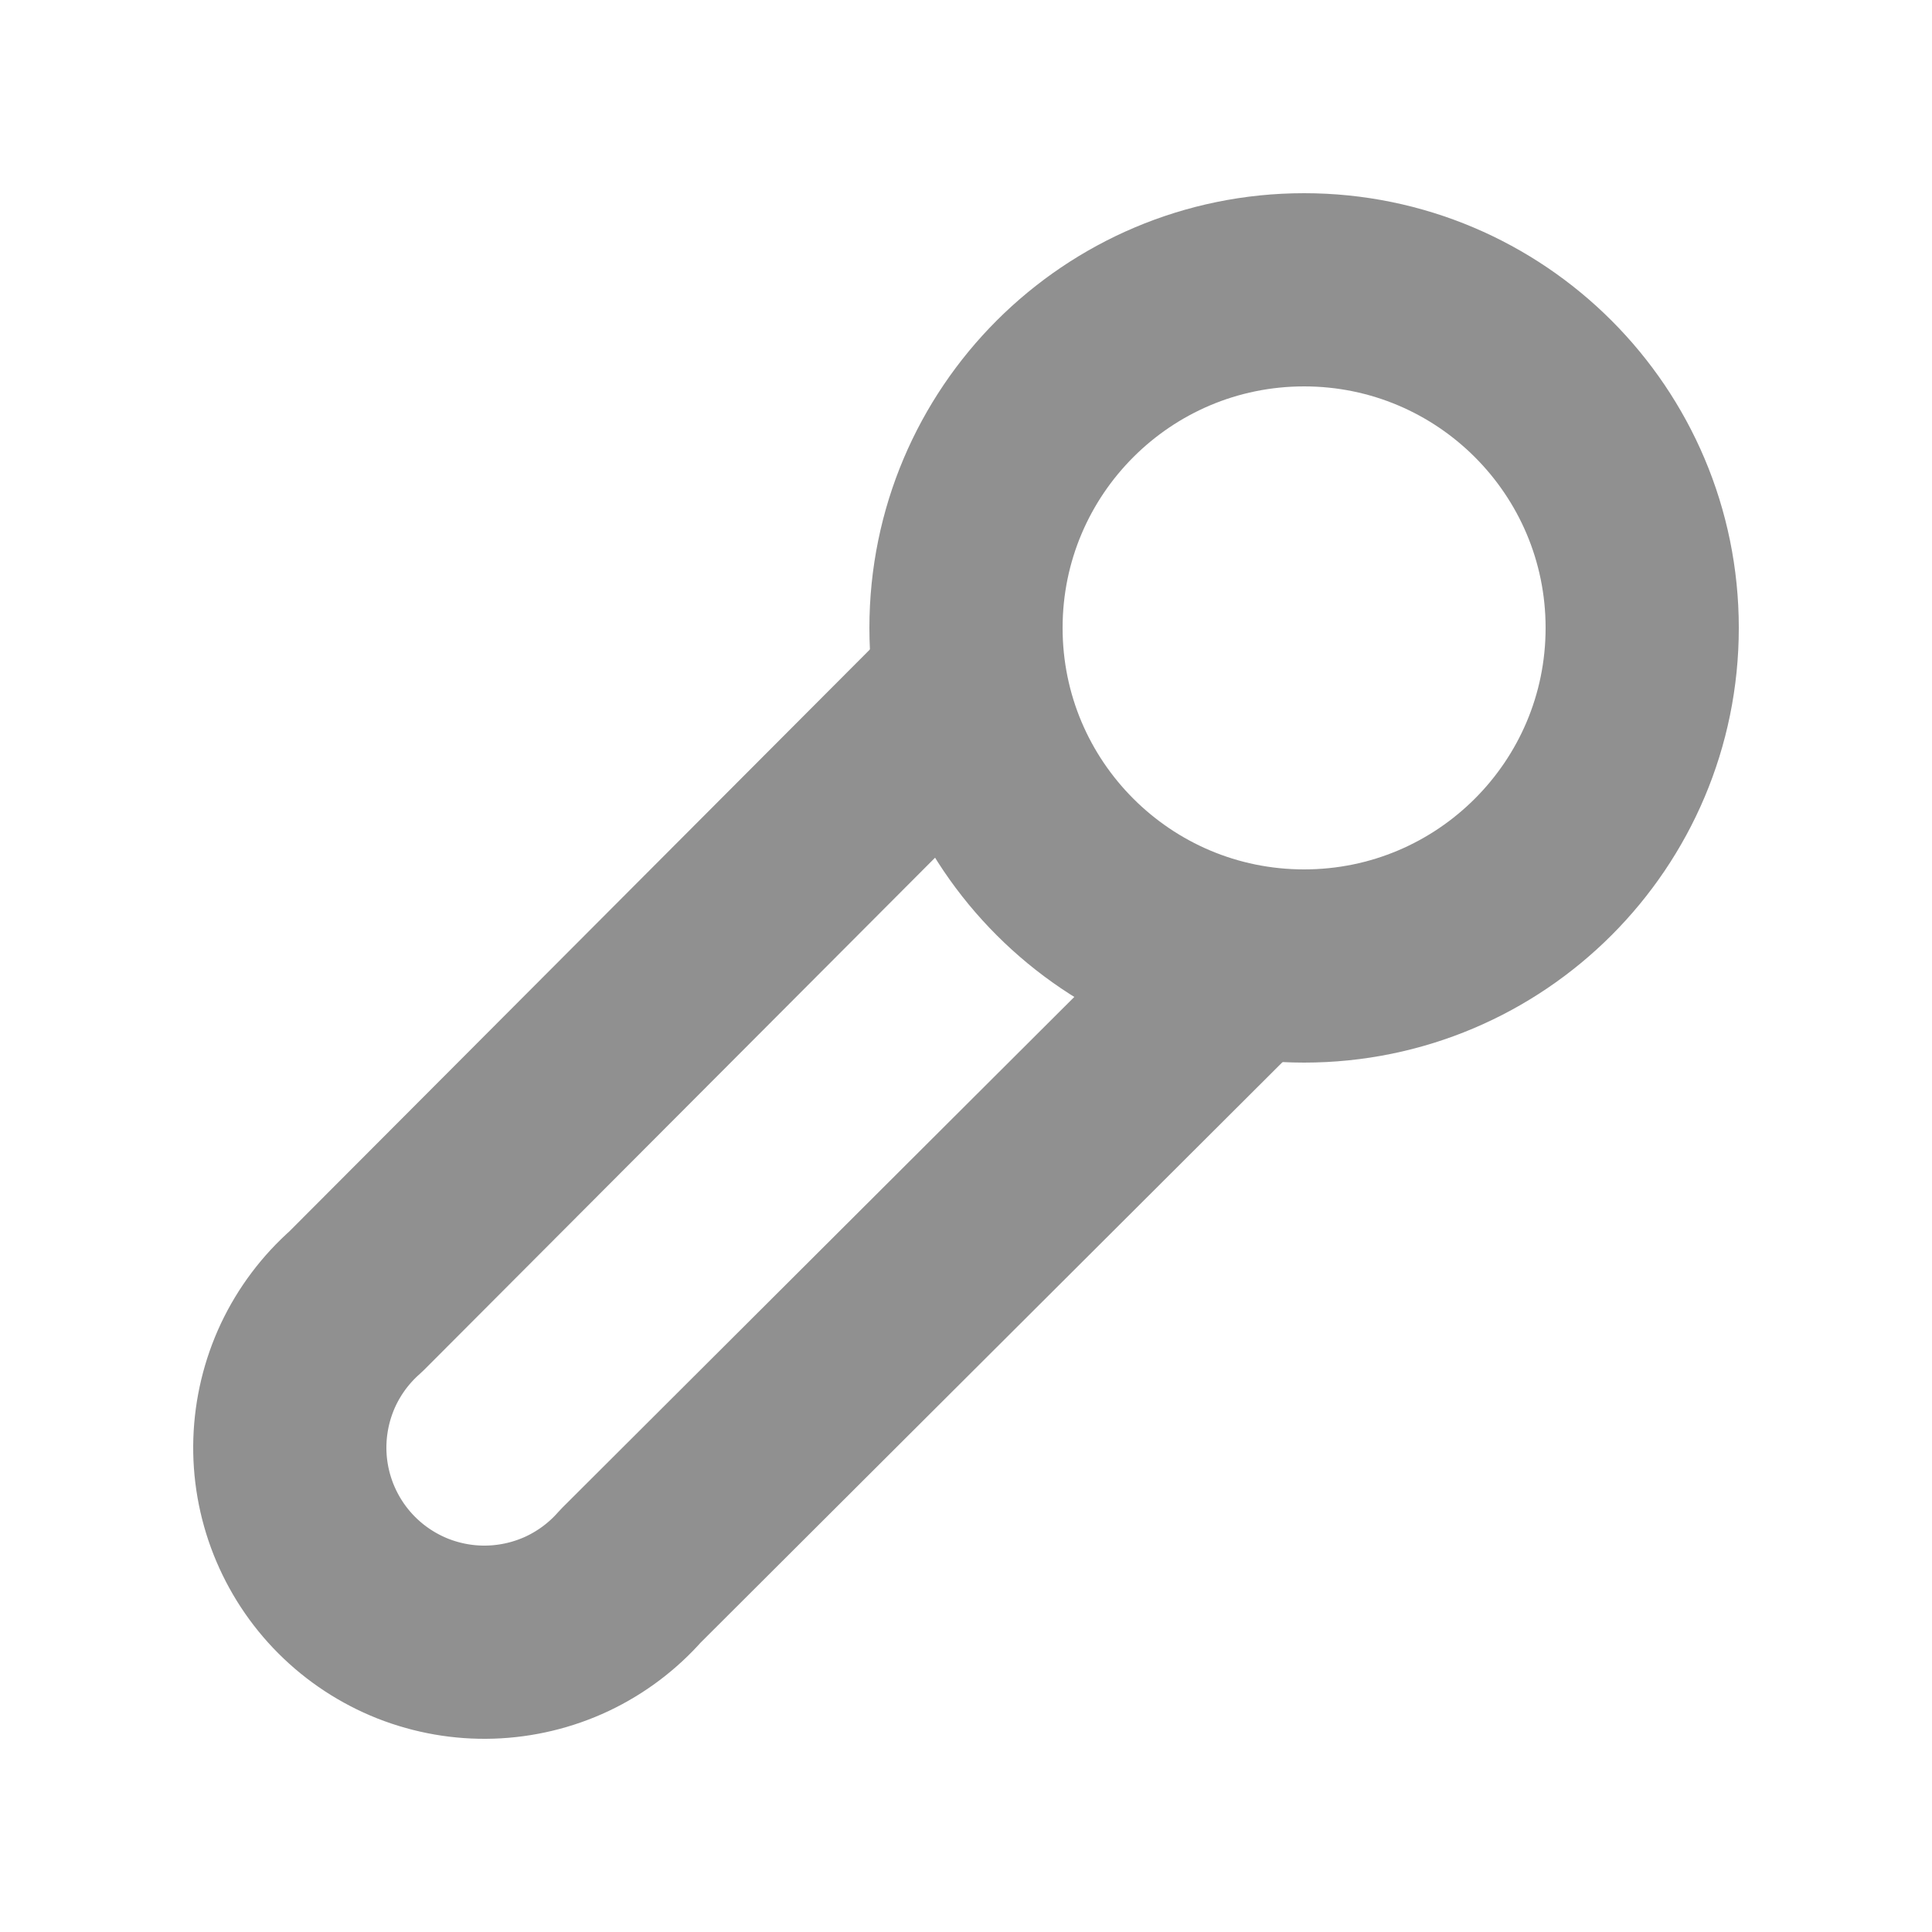
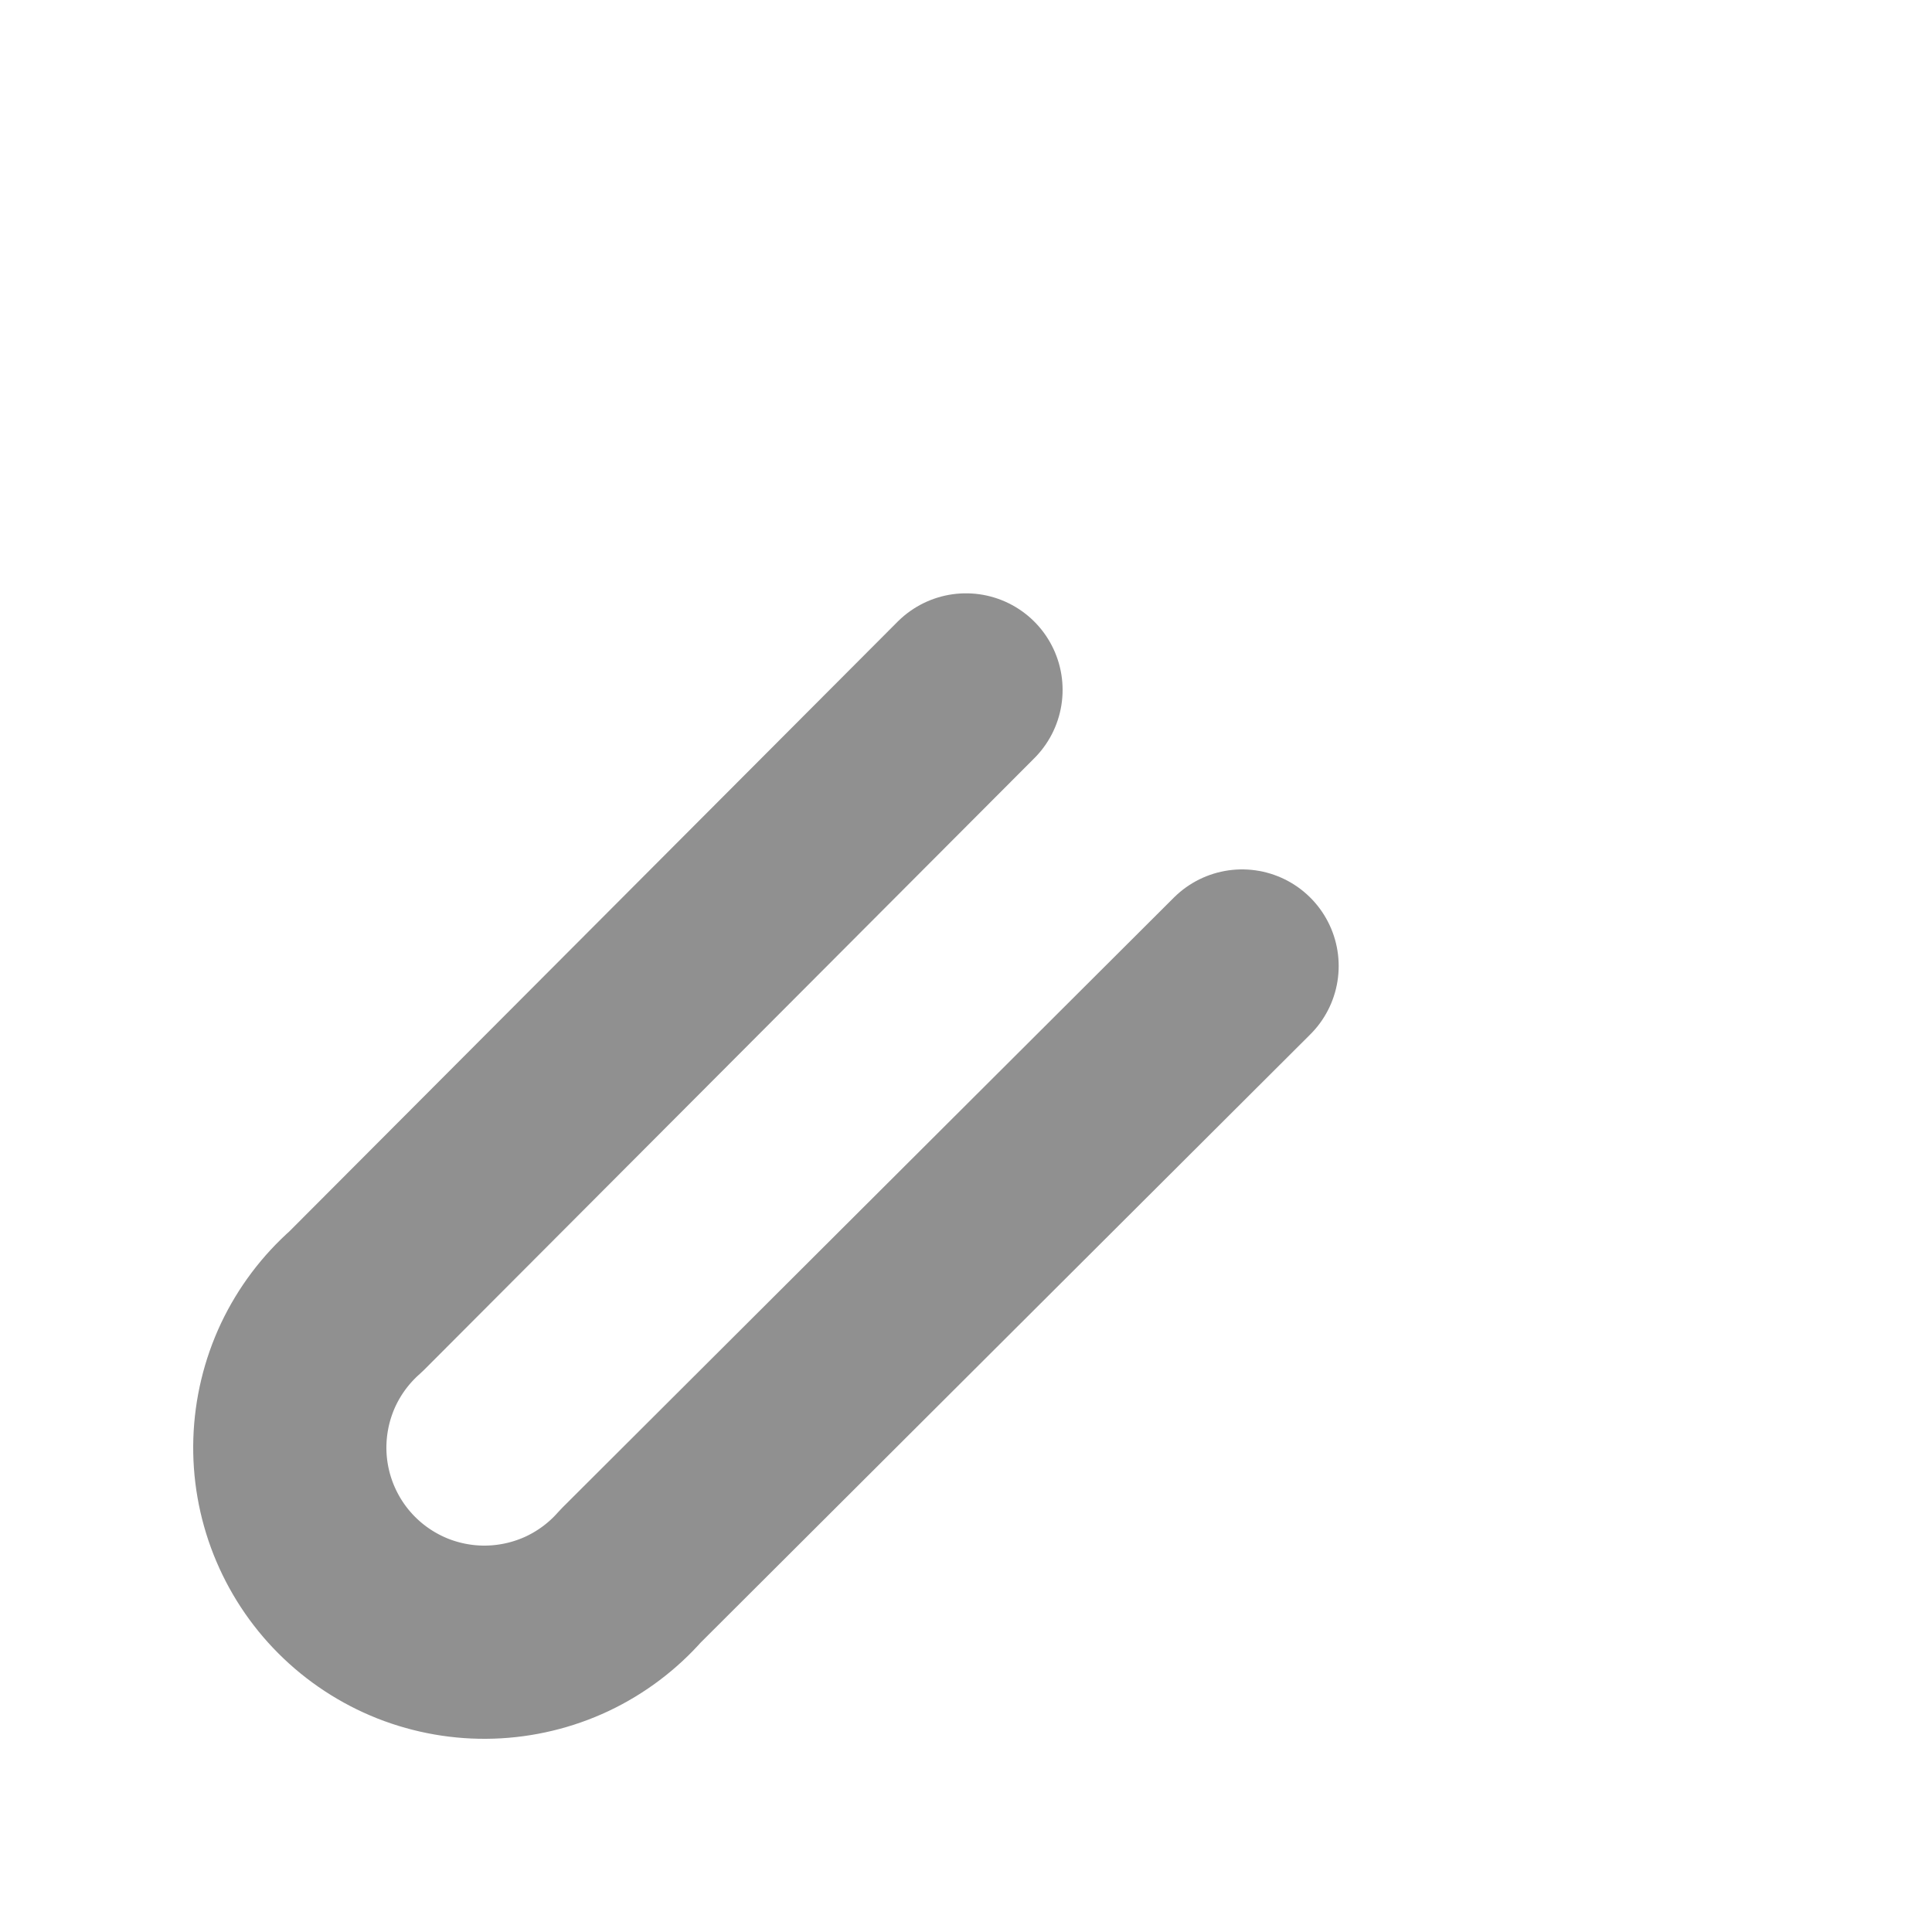
<svg xmlns="http://www.w3.org/2000/svg" width="20" height="20" viewBox="0 0 20 20" fill="none">
  <g id="mic-2">
    <path id="Vector" d="M10 7.142L3.684 13.473C3.477 13.655 3.31 13.877 3.192 14.126C3.075 14.375 3.01 14.646 3.001 14.921C2.992 15.196 3.04 15.47 3.141 15.726C3.243 15.983 3.395 16.215 3.59 16.41C3.785 16.605 4.017 16.757 4.273 16.859C4.53 16.96 4.804 17.008 5.079 16.999C5.354 16.99 5.625 16.925 5.874 16.808C6.123 16.69 6.345 16.523 6.527 16.316L12.858 10" stroke="#909090" stroke-width="2" stroke-linecap="round" stroke-linejoin="round" />
-     <path id="Vector_2" d="M13.5 10C15.433 10 17 8.433 17 6.5C17 4.567 15.433 3 13.5 3C11.567 3 10 4.567 10 6.5C10 8.433 11.567 10 13.5 10Z" stroke="#909090" stroke-width="2" stroke-linecap="round" stroke-linejoin="round" />
  </g>
</svg>